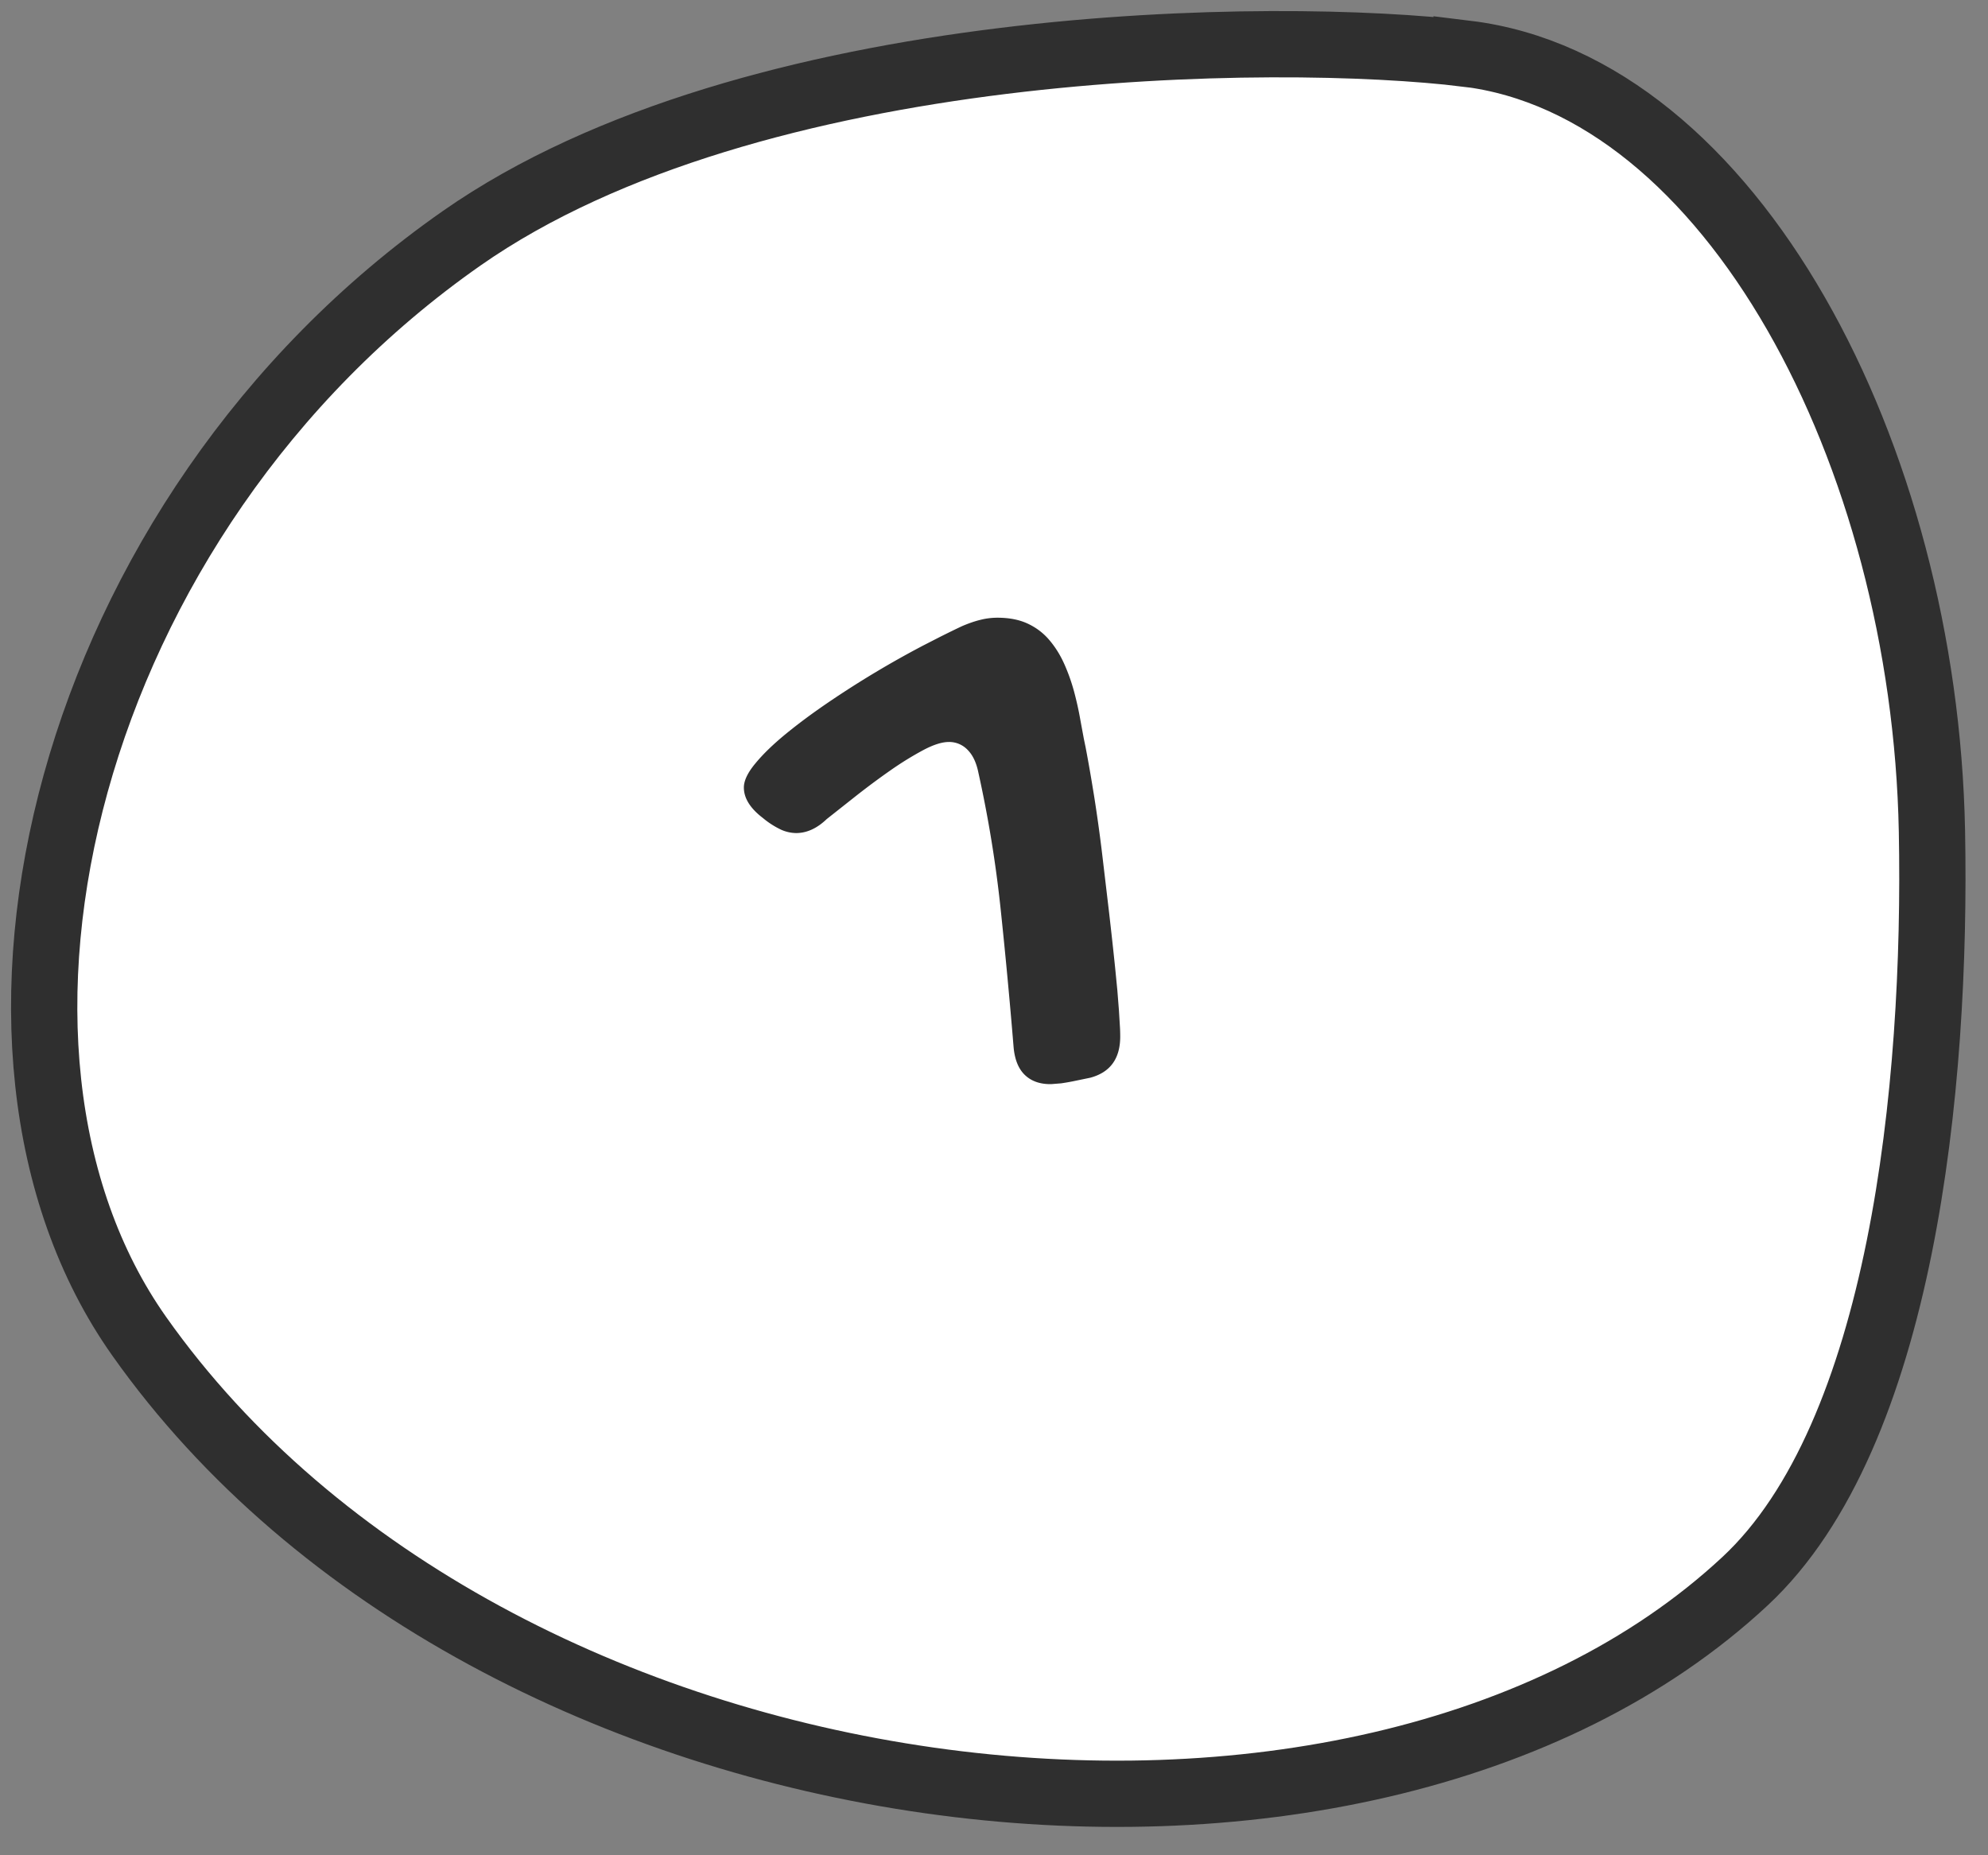
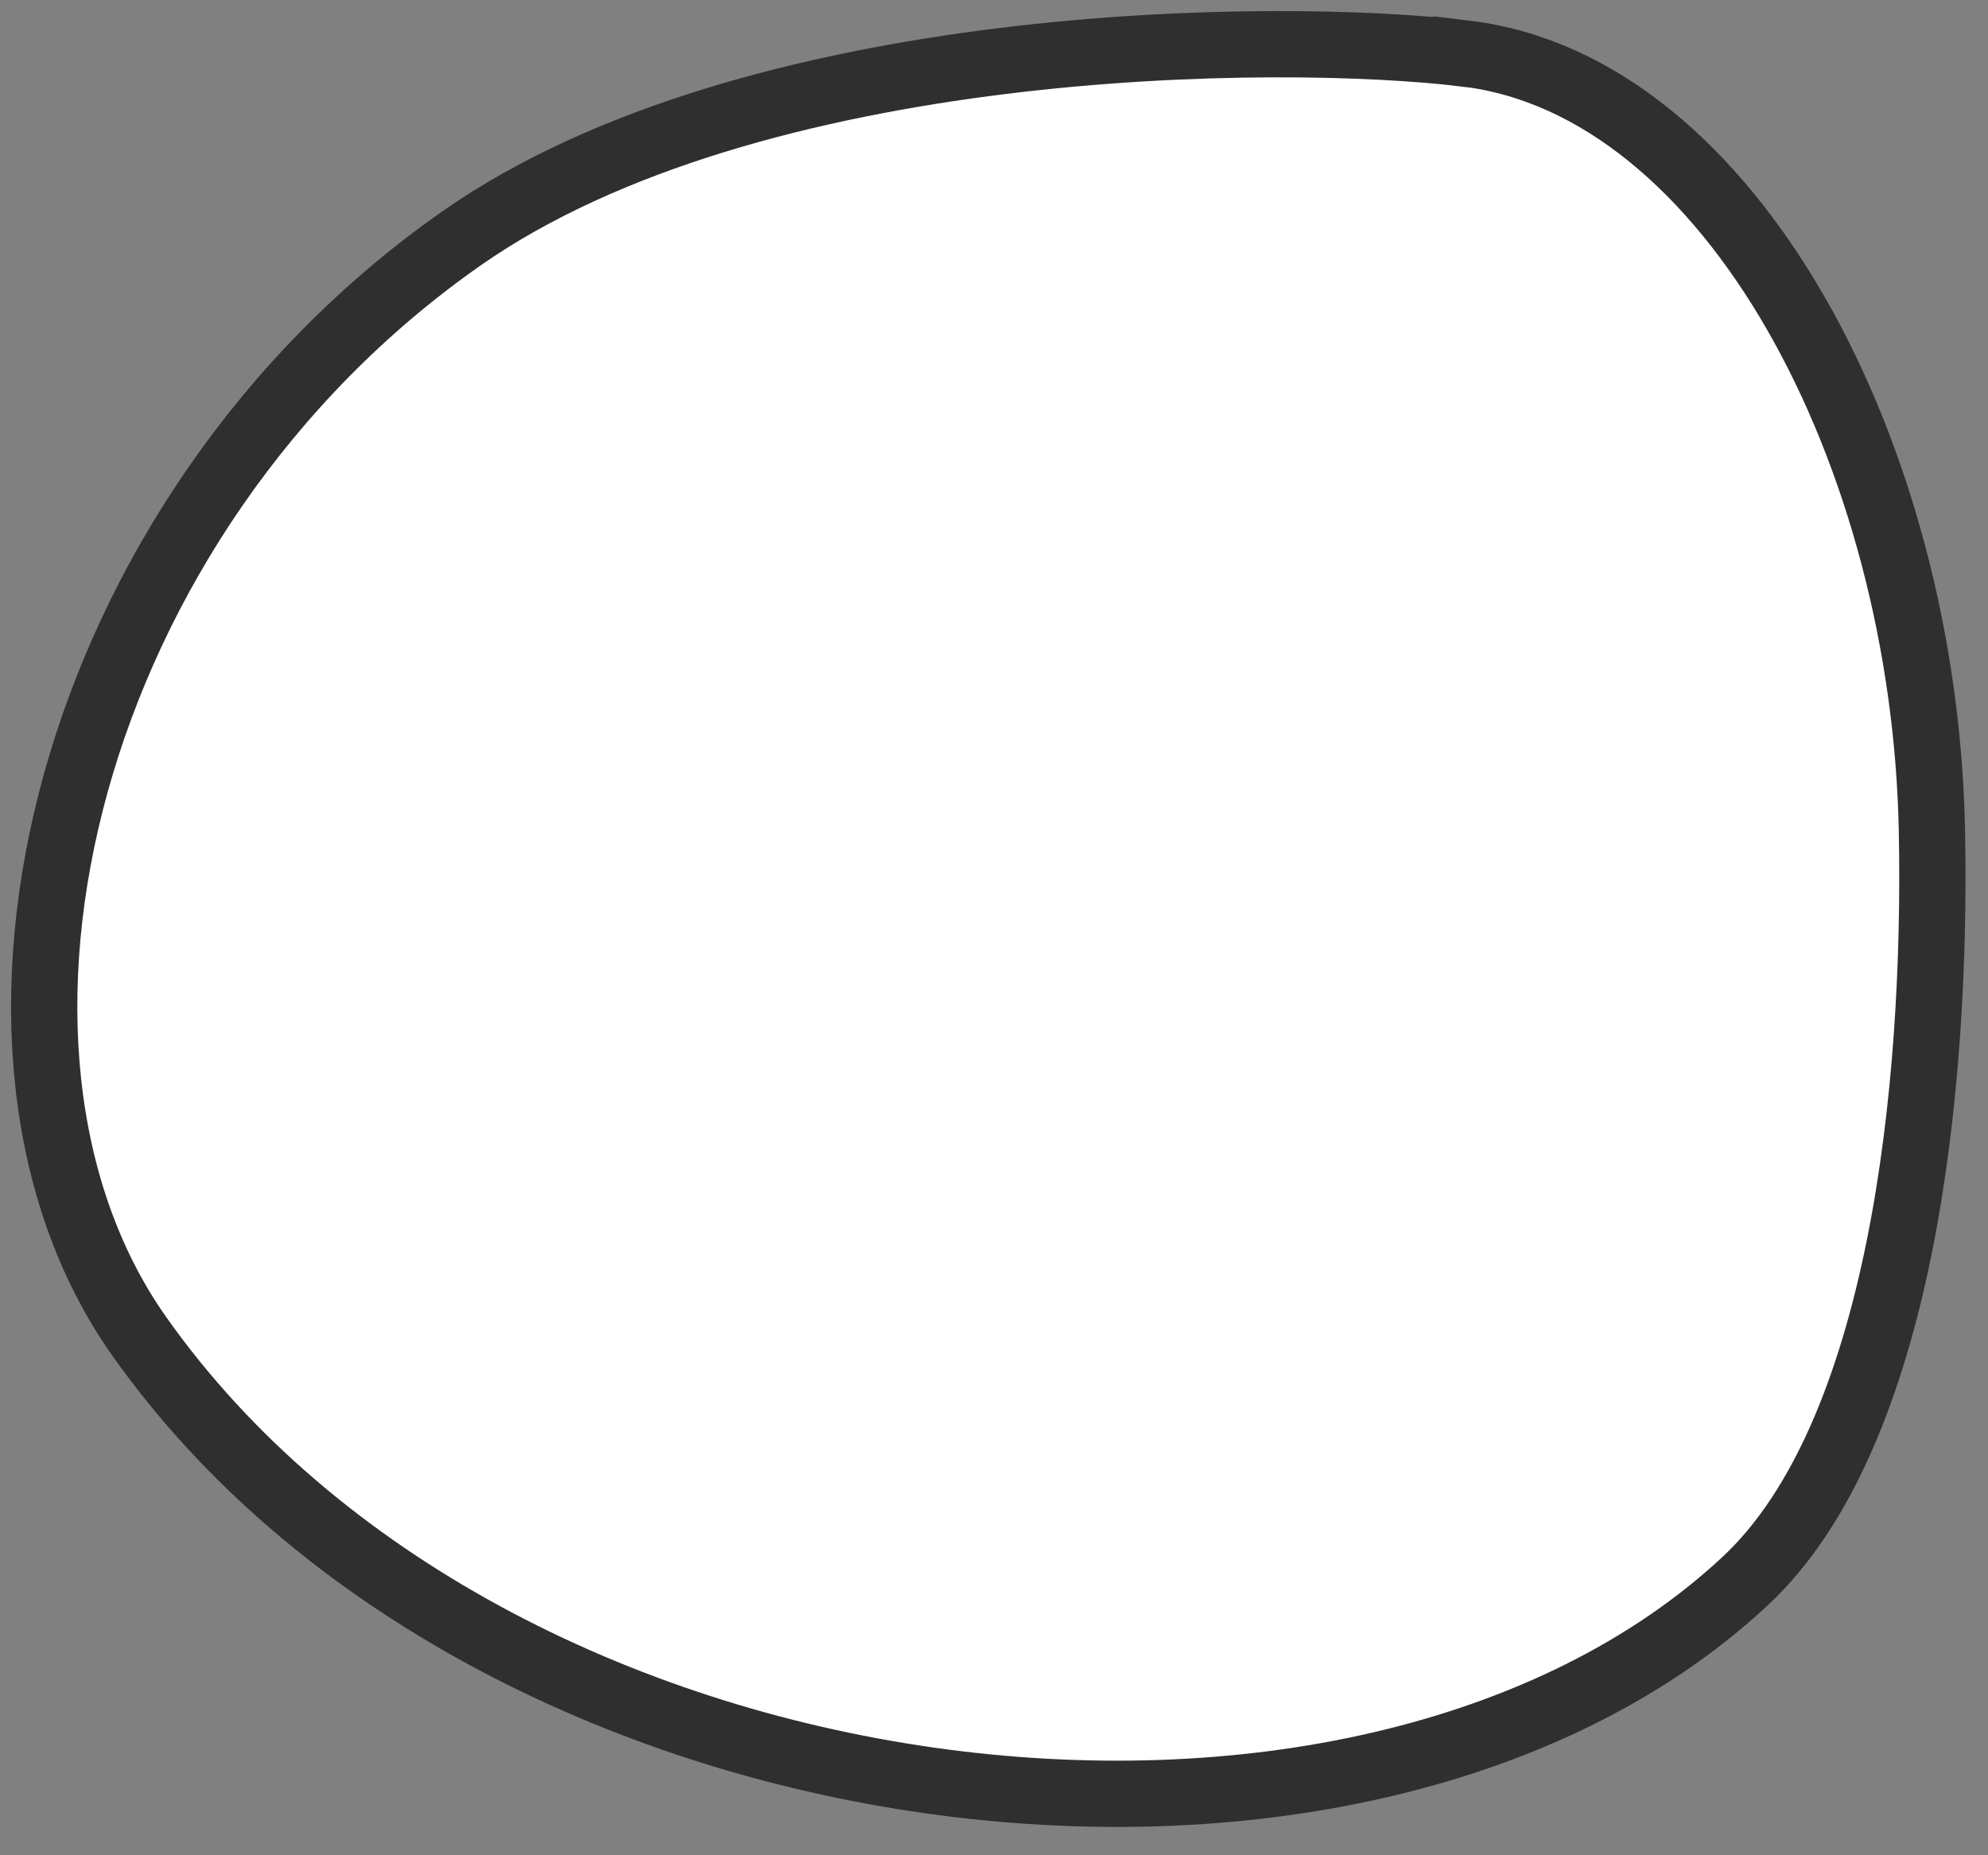
<svg xmlns="http://www.w3.org/2000/svg" width="45" height="42">
  <rect width="100%" height="100%" fill="#808080" stroke="none" />
  <g fill="none" fill-rule="evenodd">
    <path d="M33.197 1.216C28.928.696 17.043.783 10.45 5.394c-8.97 6.273-11.895 18.35-7.3 24.855 7.973 11.288 27.616 13.682 36.351 5.546 3.55-3.306 4.342-11.185 4.23-16.98-.164-8.523-4.537-16.868-10.534-17.6z" stroke="#2F2F2F" stroke-width="1.5" fill="#FFF" />
-     <path d="M18.713 18.543c-.219.21-.45.316-.692.316a.853.853 0 0 1-.34-.076 1.902 1.902 0 0 1-.41-.263c-.289-.22-.433-.45-.433-.692 0-.156.088-.34.264-.55.175-.212.404-.432.685-.663.281-.23.6-.467.955-.709a22.016 22.016 0 0 1 2.15-1.29l.39-.2c.184-.092.351-.174.501-.244.149-.063.285-.11.41-.14.125-.032.254-.048.387-.048.266 0 .494.045.686.135.191.09.353.213.486.37.133.156.244.333.334.532.09.2.164.407.223.622.058.214.107.433.146.656l.078.422.04.193c.046.24.094.508.143.803l.05.304c.066.418.127.852.181 1.301l.158 1.336c.051.442.096.852.135 1.23l.052.53.036.455.025.413c.003.072.004.132.004.179 0 .501-.226.812-.679.933l-.392.081a4.92 4.92 0 0 1-.268.046l-.213.017-.03.001c-.242 0-.435-.07-.58-.211-.144-.14-.228-.352-.252-.633a134.257 134.257 0 0 0-.293-3.123 27.781 27.781 0 0 0-.504-3.088c-.046-.226-.128-.398-.246-.515a.575.575 0 0 0-.421-.176c-.157 0-.352.062-.586.187a7.35 7.35 0 0 0-.739.457c-.258.18-.513.37-.767.569l-.674.533z" fill="#2F2F2F" fill-rule="nonzero" />
  </g>
</svg>